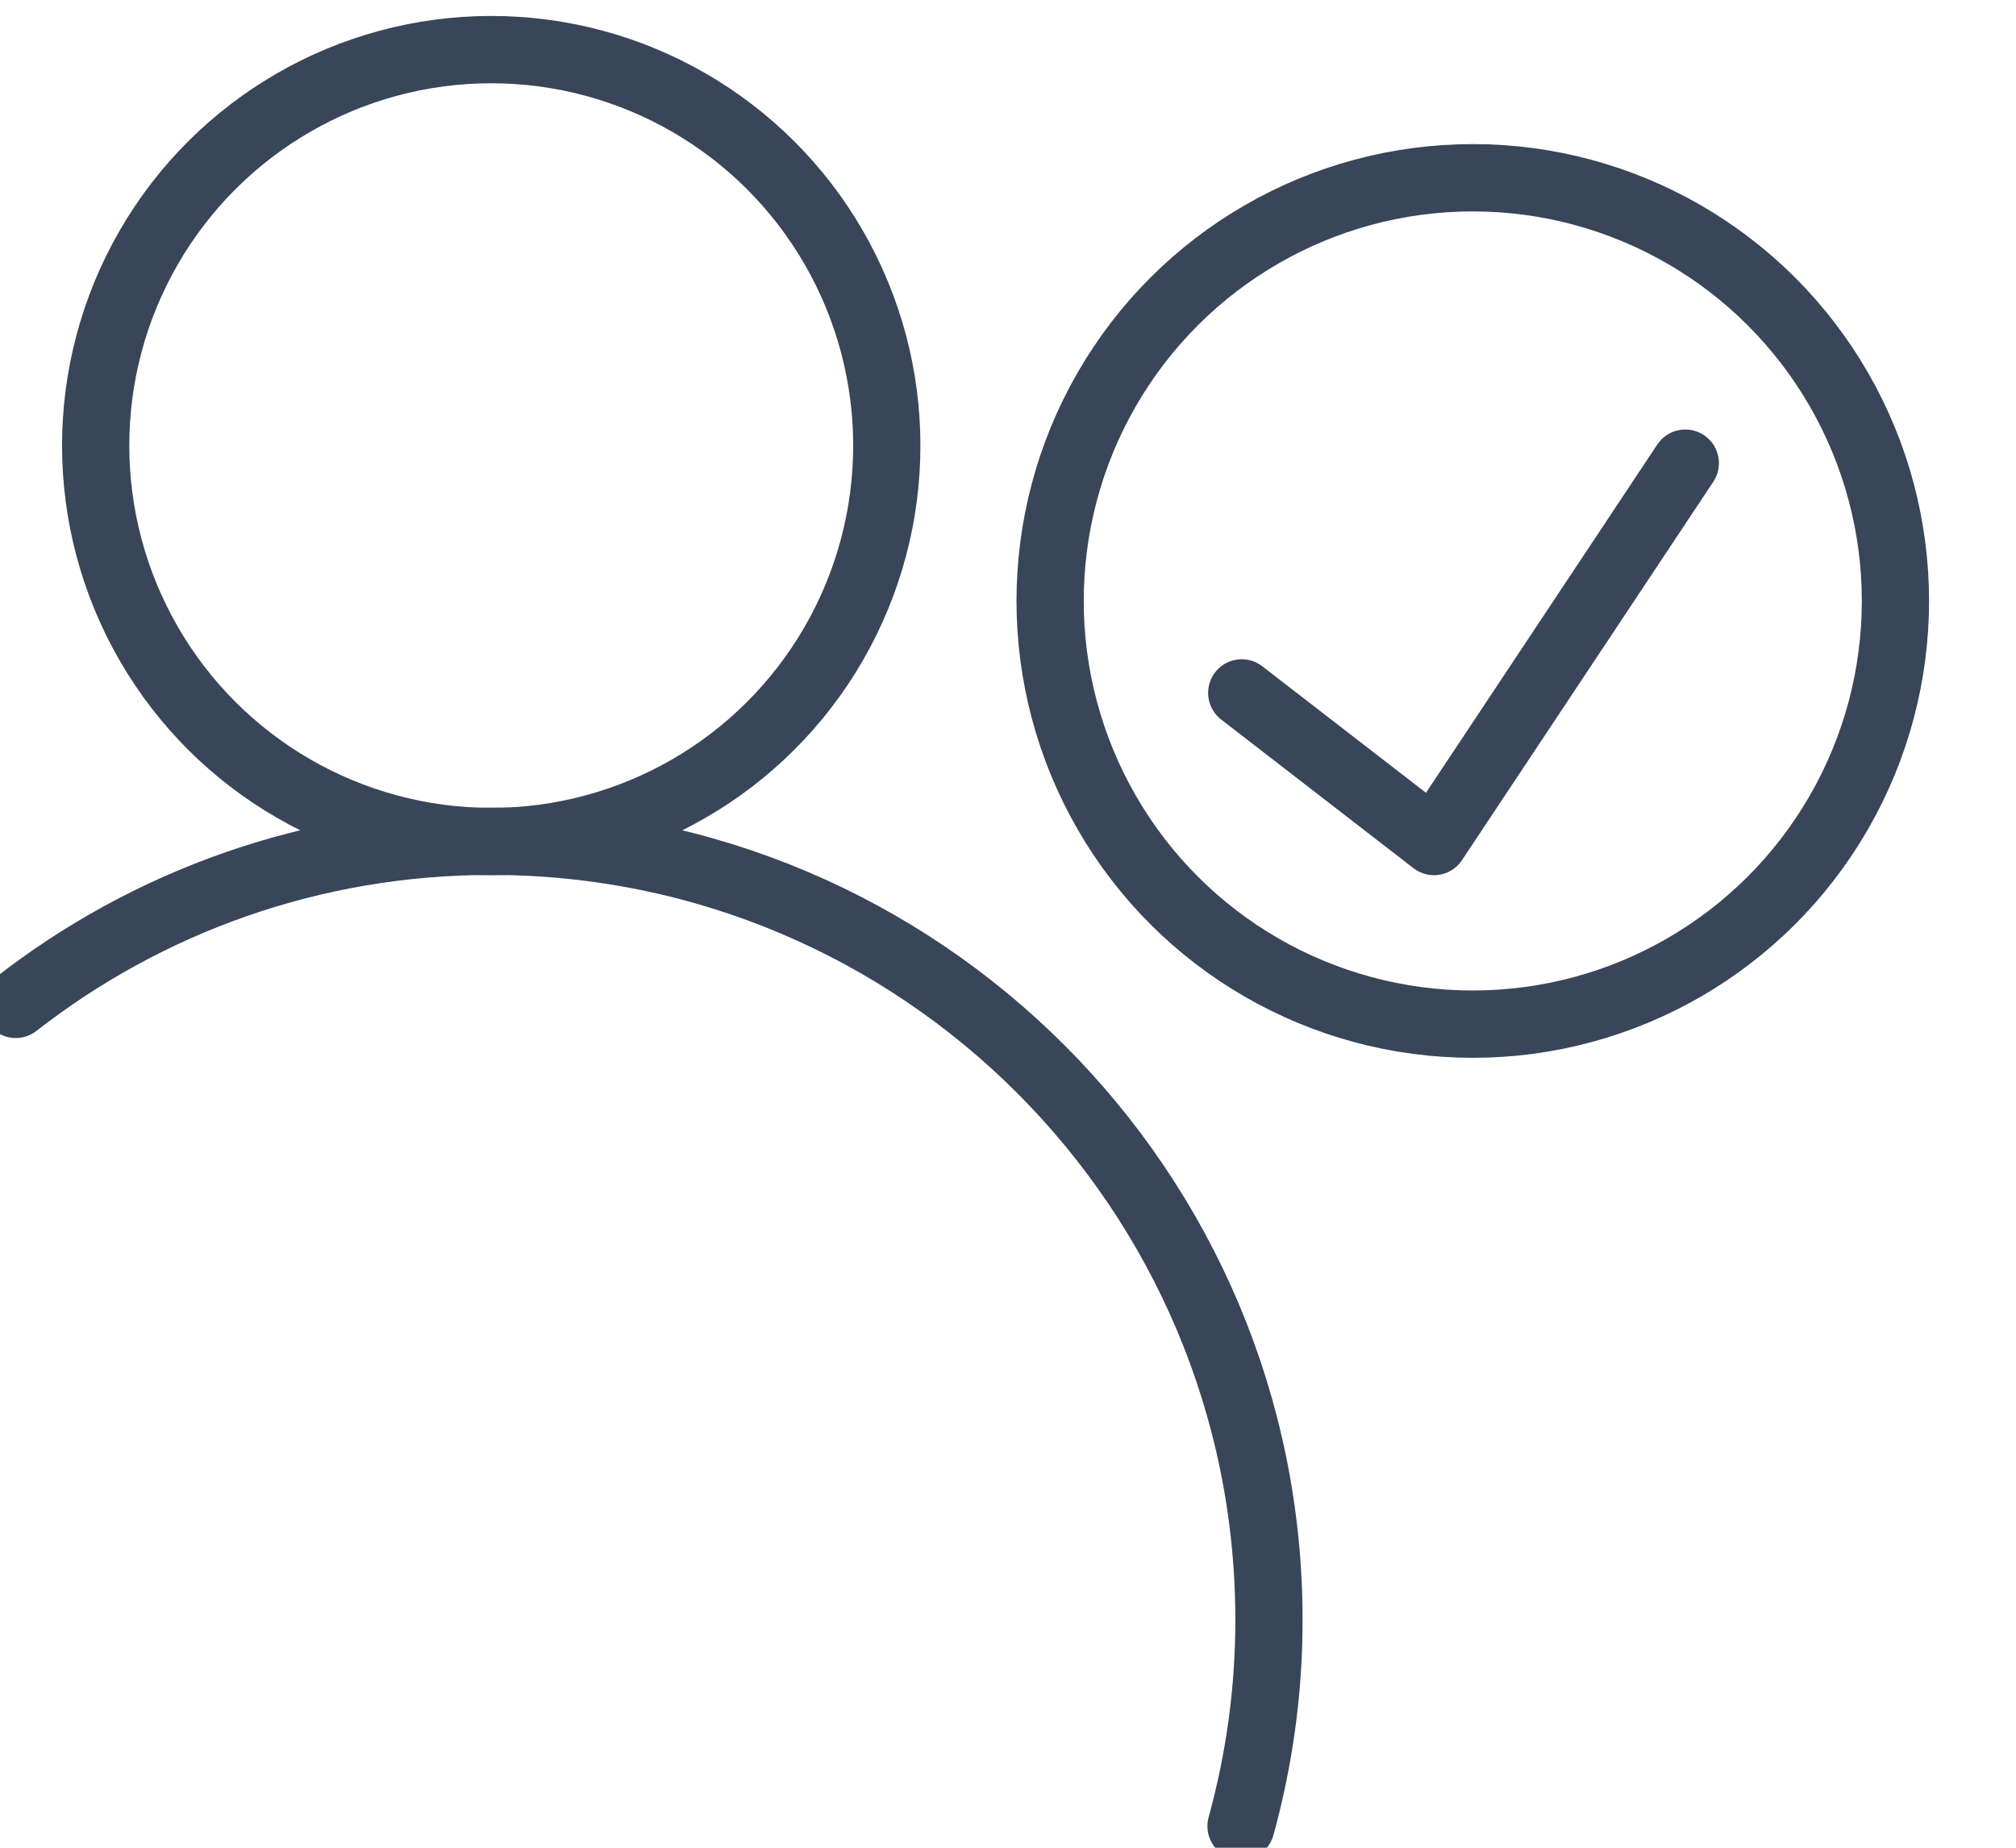
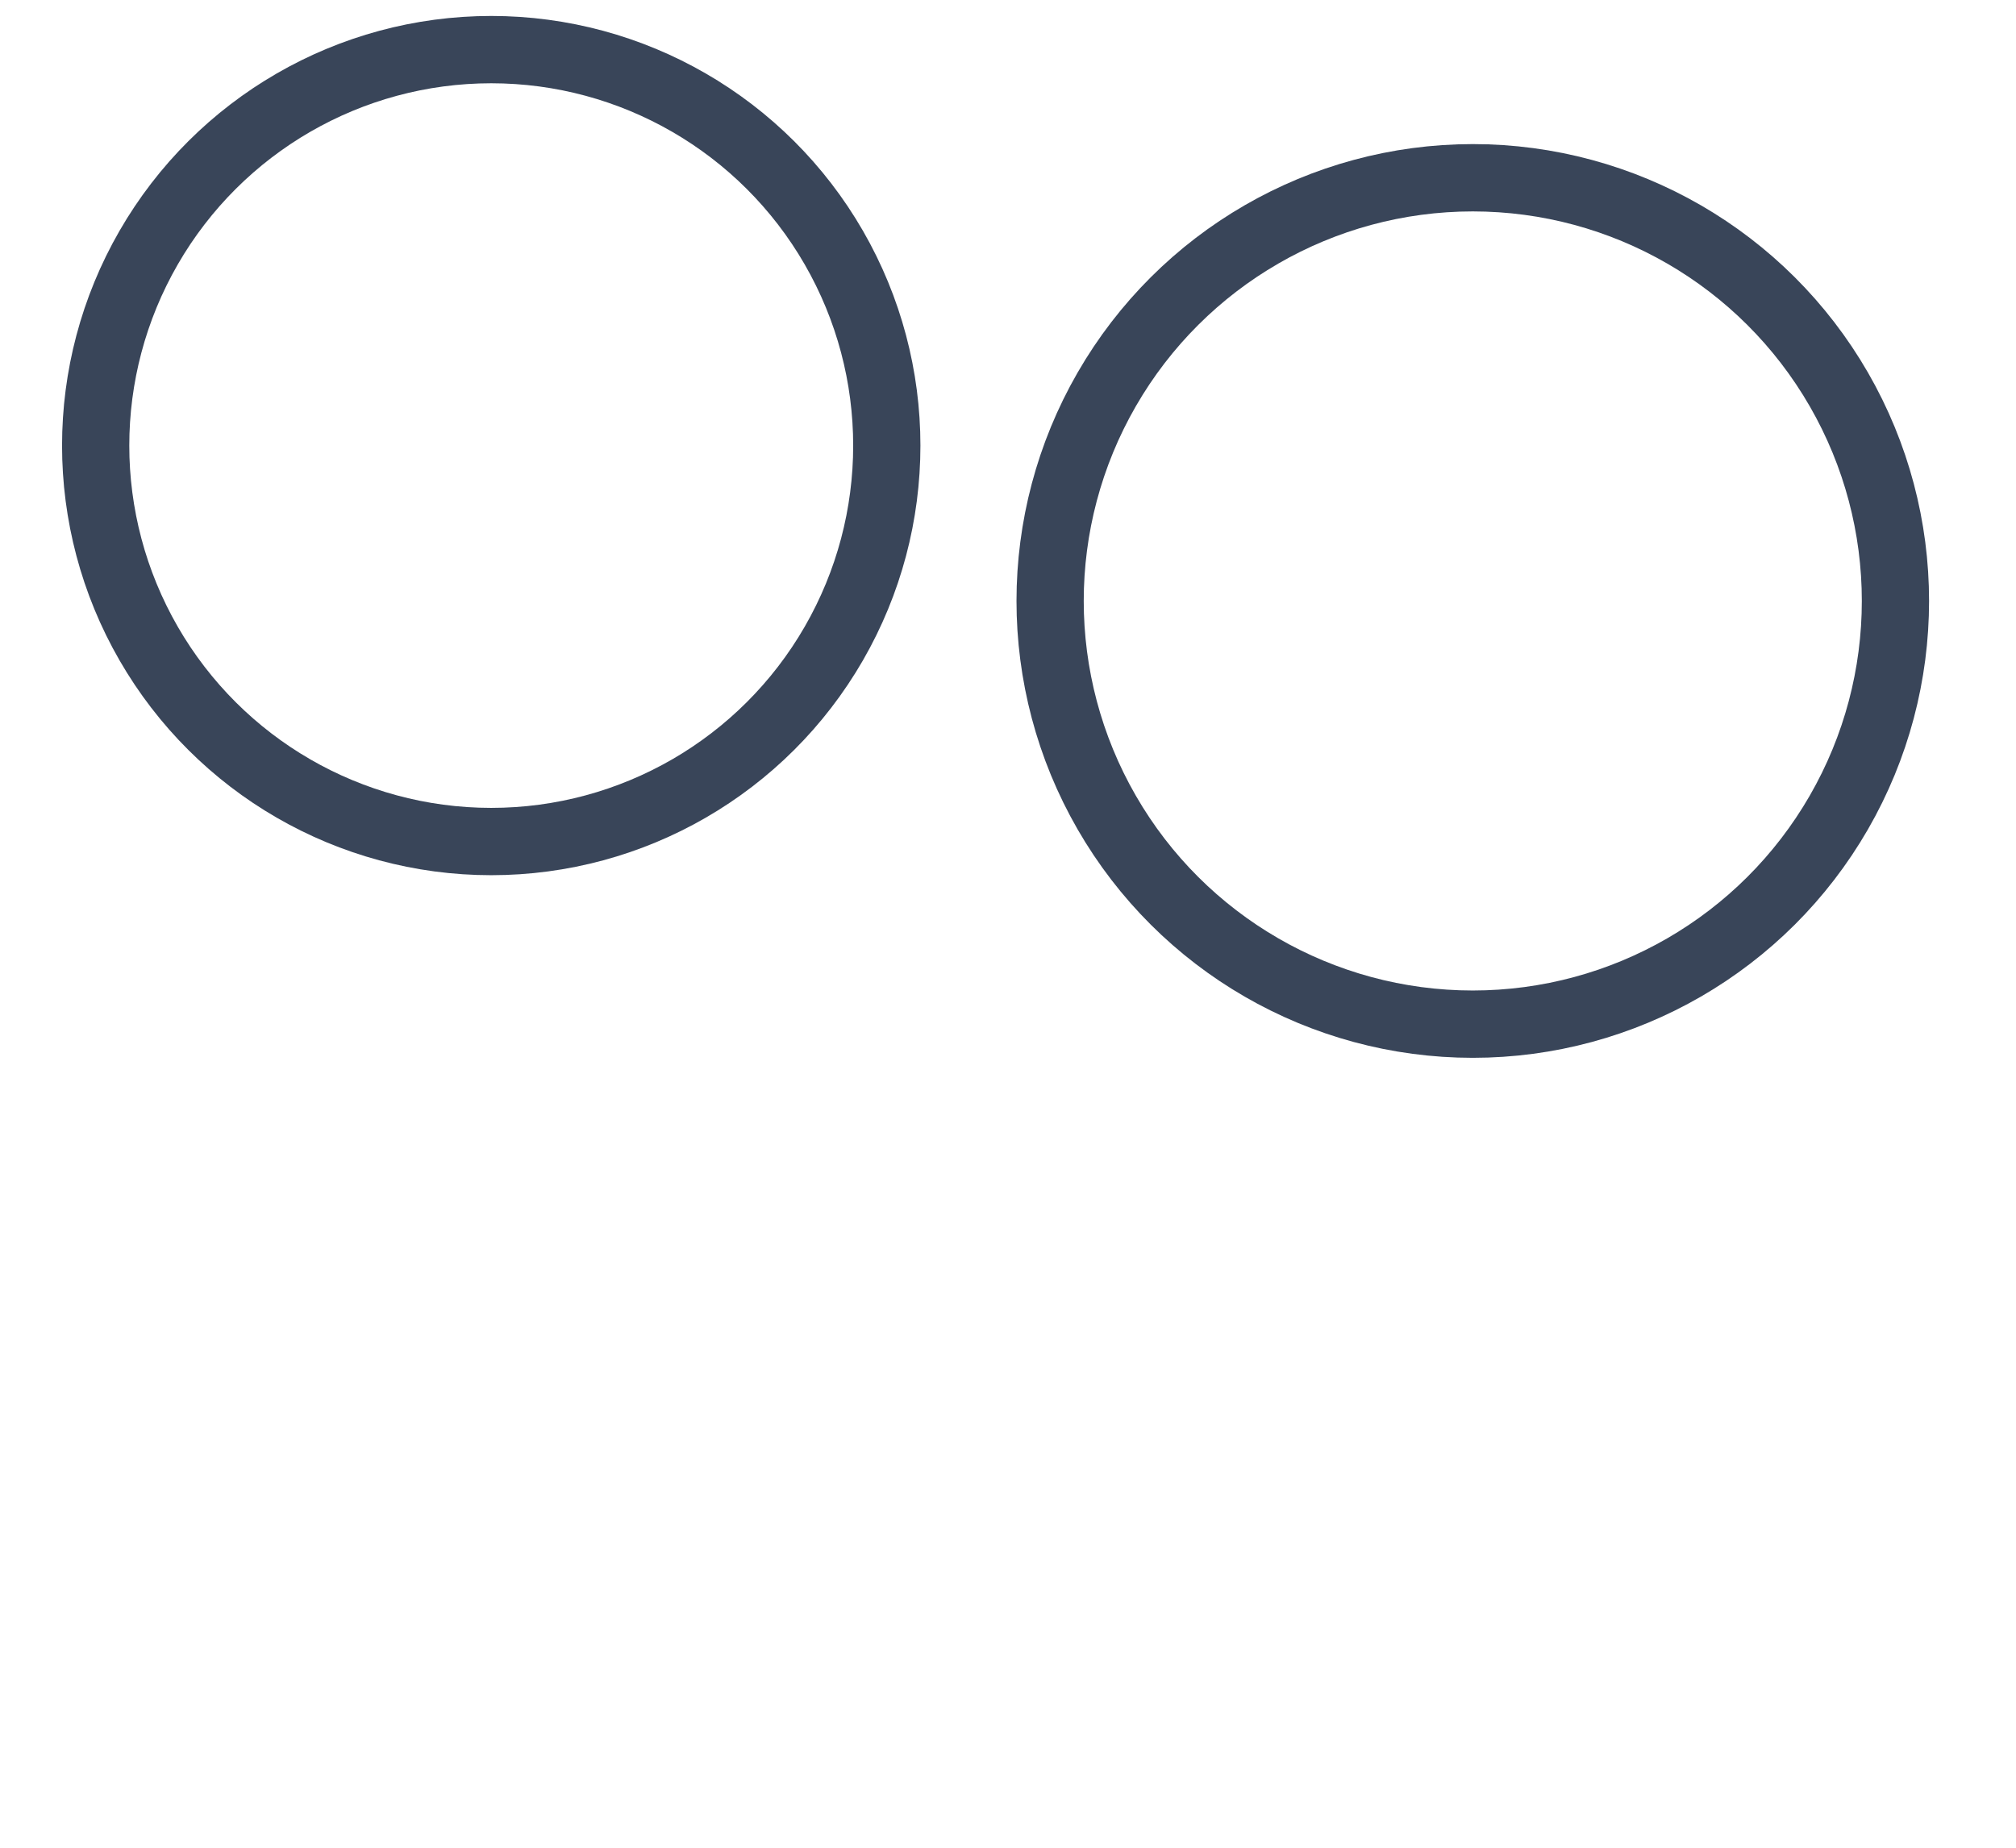
<svg xmlns="http://www.w3.org/2000/svg" width="100%" height="100%" viewBox="0 0 12 11" version="1.1" xml:space="preserve" style="fill-rule:evenodd;clip-rule:evenodd;stroke-linecap:round;stroke-linejoin:round;stroke-miterlimit:10;">
  <g transform="matrix(0.24,0,0,0.24,-5.433,-849.959)">
    <g transform="matrix(0.452,0,0,0.635,-361.883,1033.07)">
      <g transform="matrix(0.294,0,0,0.294,602.765,2784.73)">
        <g transform="matrix(0,-6.88,-9.653,0,935.029,3971.03)">
          <ellipse cx="-7.648" cy="0" rx="7.647" ry="7.648" style="fill:none;stroke:rgb(57,69,89);stroke-width:1.3px;" />
        </g>
        <g transform="matrix(9.653,0,0,6.88,846.289,4185.41)">
-           <path d="M0,-12.72C2.54,-14.7 5.73,-15.87 9.19,-15.87C17.5,-15.87 24.23,-9.13 24.23,-0.83C24.23,0.55 24.04,1.88 23.69,3.15" style="fill:none;fill-rule:nonzero;stroke:rgb(57,69,89);stroke-width:1.3px;" />
-         </g>
+           </g>
        <g transform="matrix(0,-6.88,-9.653,0,1118.22,3988.07)">
          <ellipse cx="-8.172" cy="0" rx="8.173" ry="8.172" style="fill:none;stroke:rgb(57,69,89);stroke-width:1.3px;" />
        </g>
        <g transform="matrix(9.653,0,0,6.88,1075.1,4045.73)">
-           <path d="M0,1.567L3.717,4.437L8.576,-2.87" style="fill:none;fill-rule:nonzero;stroke:rgb(57,69,89);stroke-width:1.3px;" />
-         </g>
+           </g>
      </g>
    </g>
  </g>
</svg>